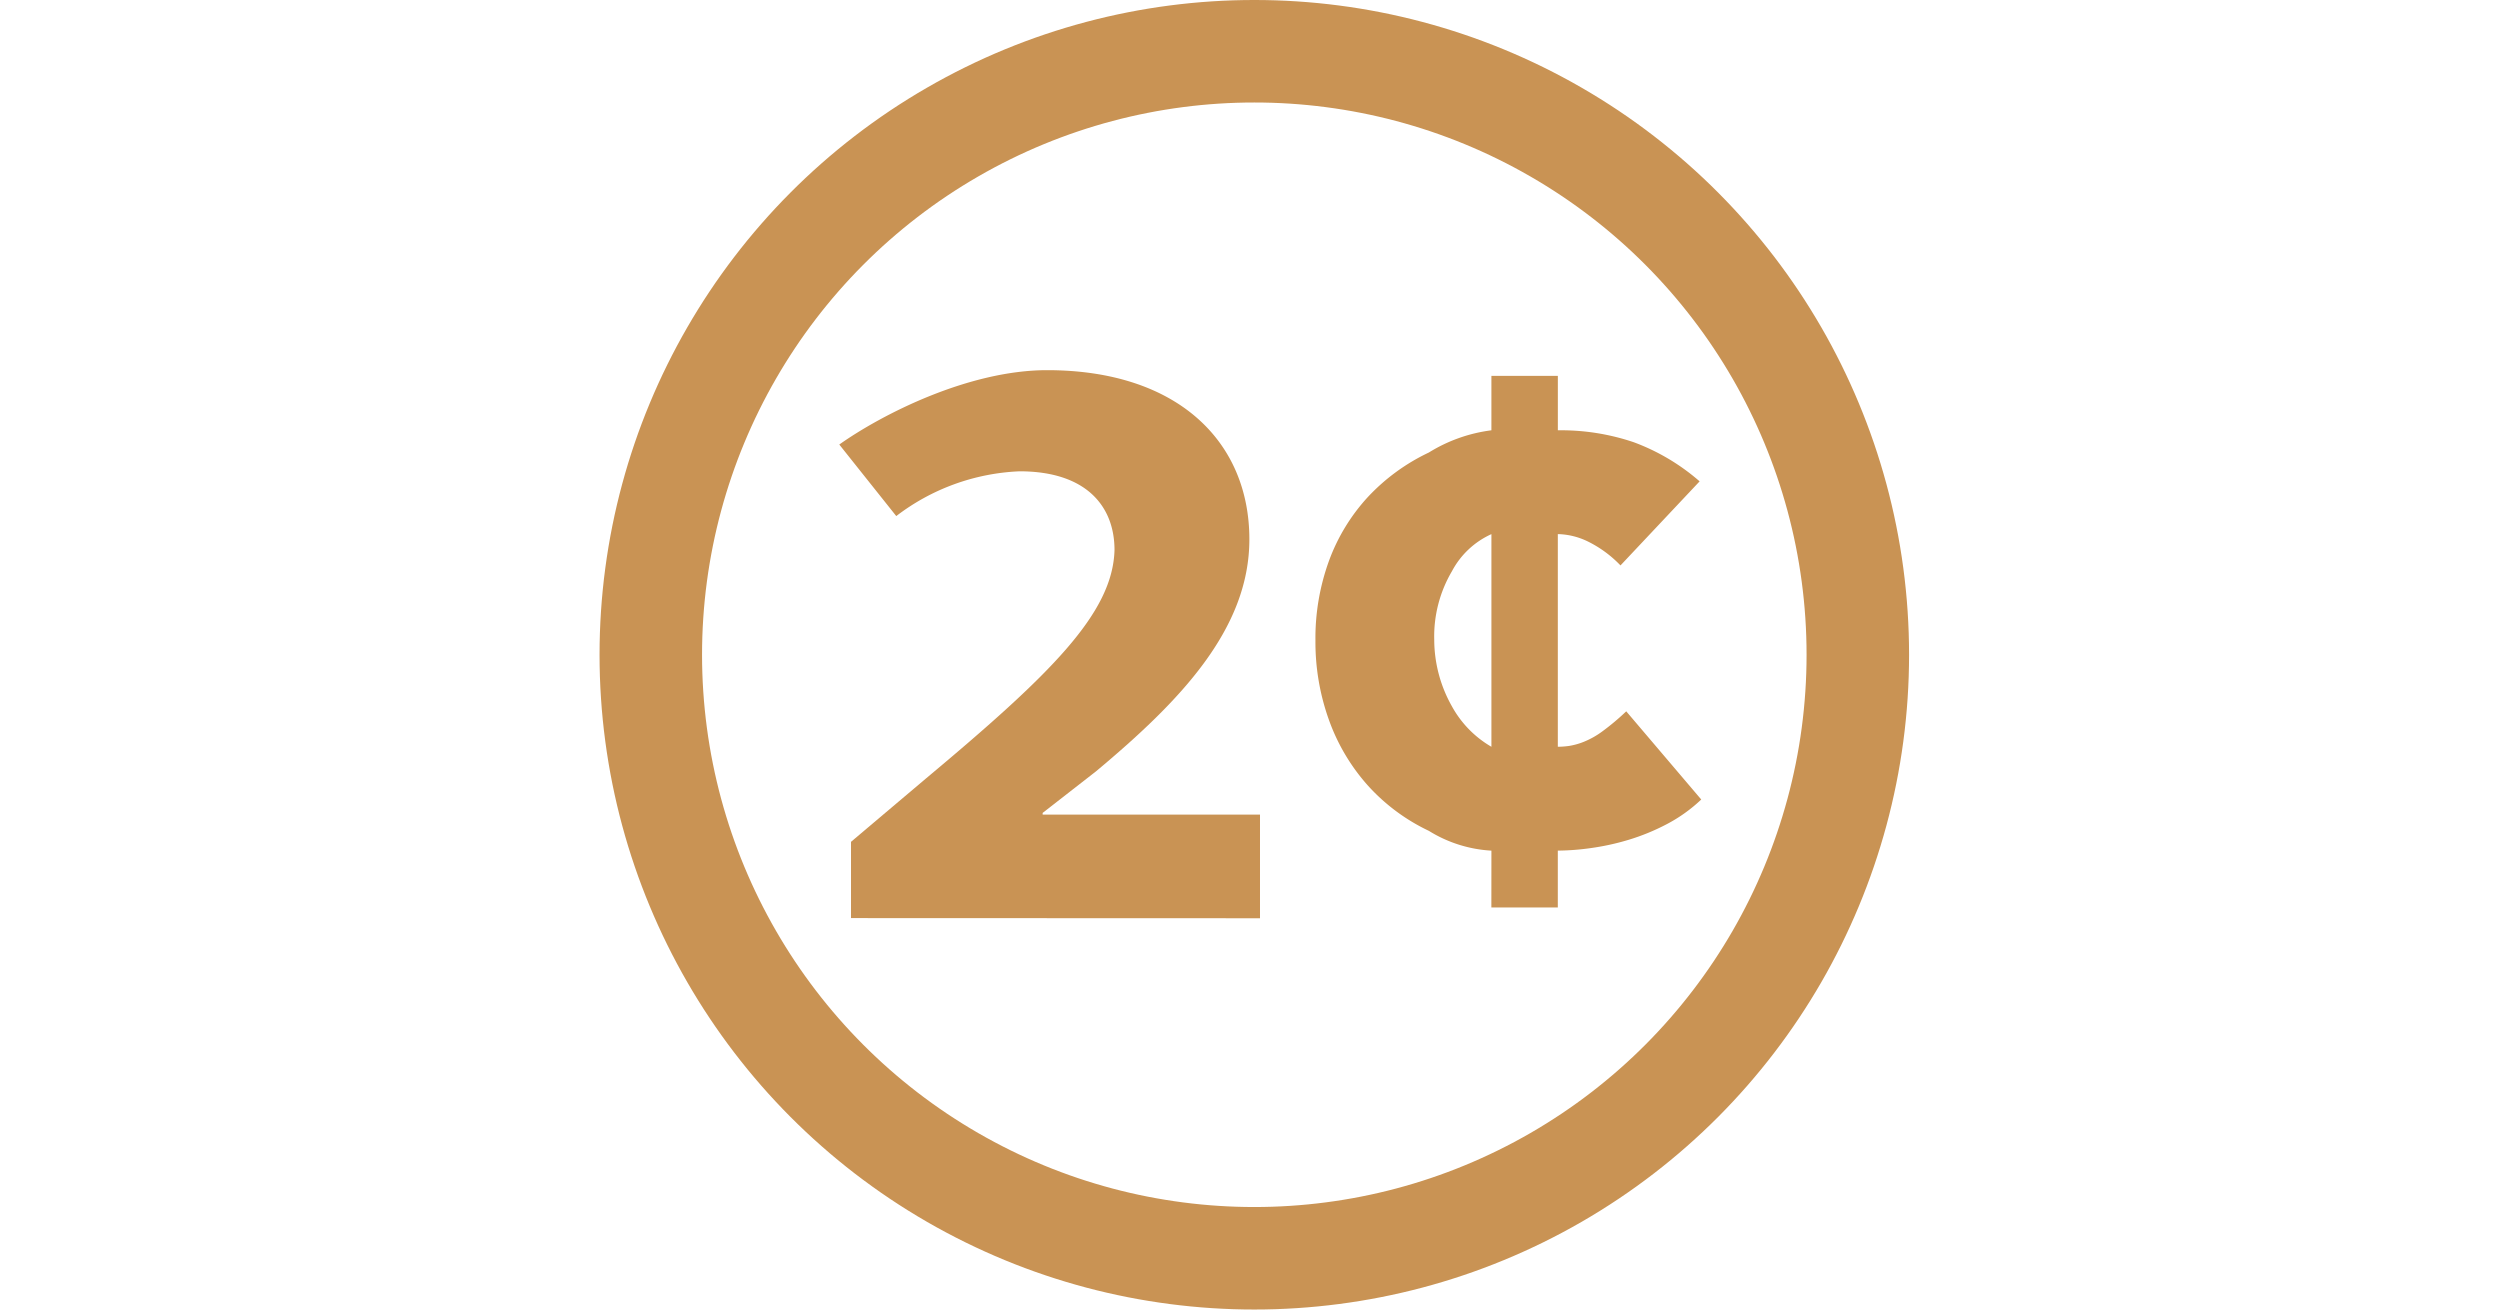
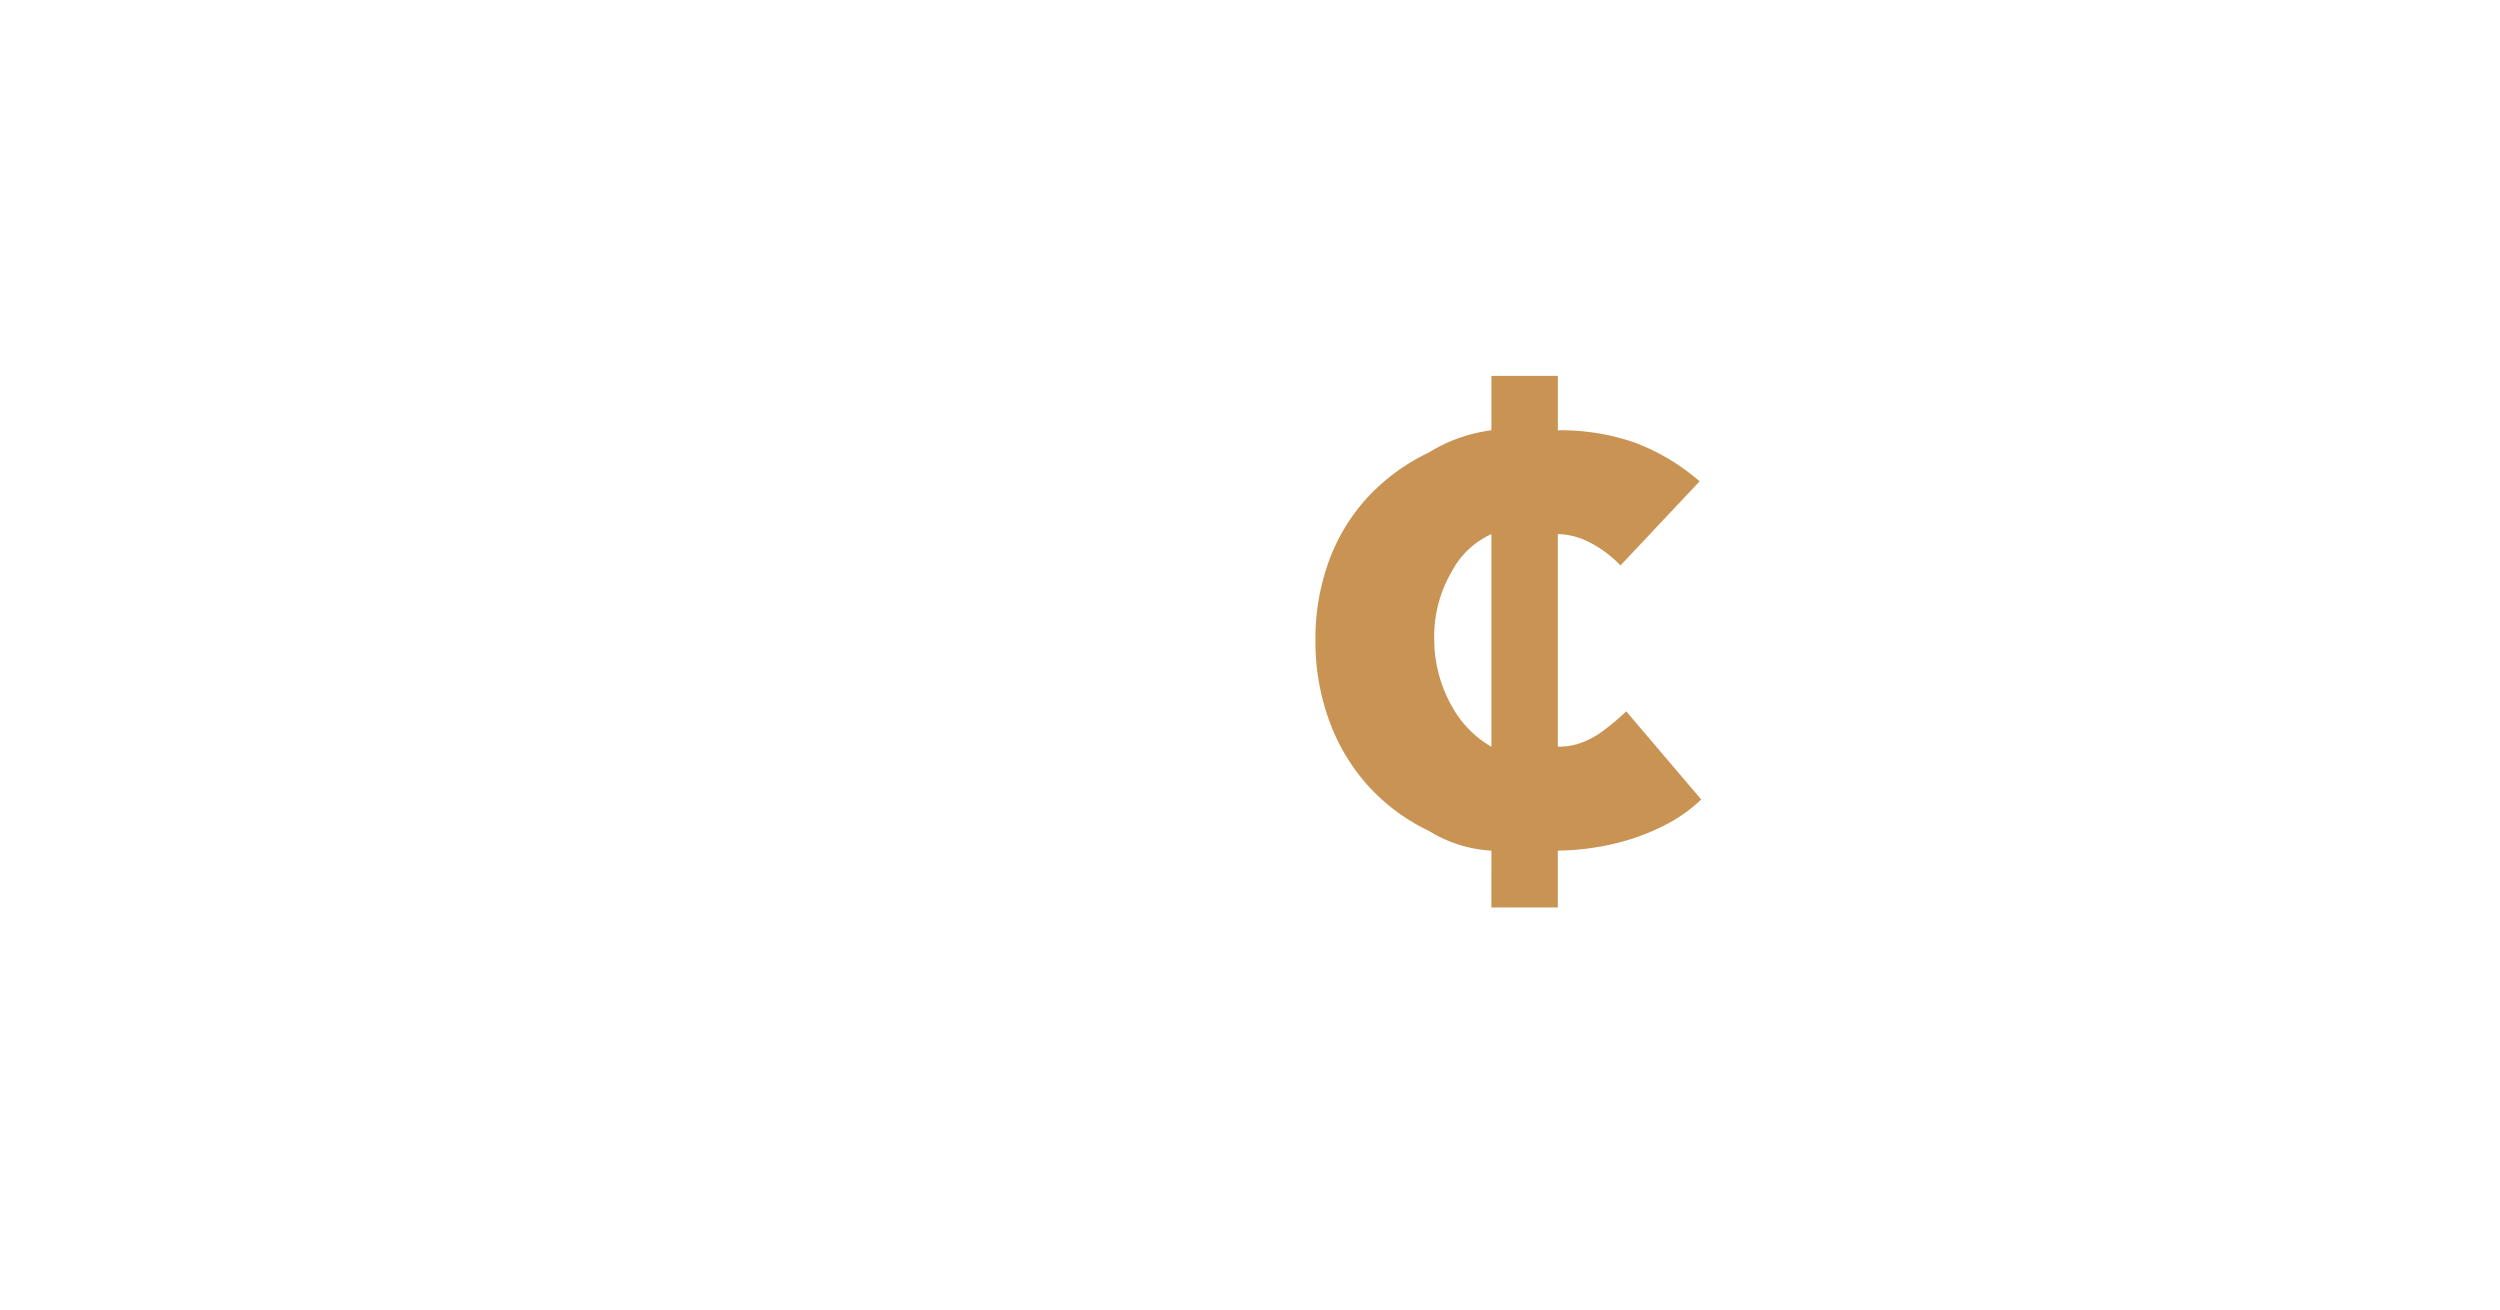
<svg xmlns="http://www.w3.org/2000/svg" width="210" height="110" viewBox="0 0 210 110">
  <defs>
    <clipPath id="clip-path">
      <rect id="Rectangle_2376" data-name="Rectangle 2376" width="210" height="110" transform="translate(983 1491)" fill="none" stroke="#707070" stroke-width="1" />
    </clipPath>
  </defs>
  <g id="logo-2c" transform="translate(-983 -1491)" clip-path="url(#clip-path)">
    <g id="Group_438" data-name="Group 438" transform="translate(1925.636 3084.618)">
      <g id="Group_436" data-name="Group 436" transform="translate(-872.136 -1562.525)">
-         <path id="Path_1491" data-name="Path 1491" d="M-865.064-1507.166v-6.406l6.26-5.291c10.582-8.844,15.724-13.92,15.875-19.218,0-3.692-2.385-6.615-7.975-6.615a18.262,18.262,0,0,0-10.358,3.76l-4.786-6.009c3.651-2.583,10.9-6.247,17.455-6.247,10.955,0,16.992,5.988,16.992,14.207,0,7.59-5.884,13.647-12.893,19.5l-4.472,3.483v.143h18.258v8.705Z" transform="translate(866.048 1553.193)" fill="#c99354" />
-       </g>
+         </g>
      <g id="Group_437" data-name="Group 437" transform="translate(-832.139 -1562.043)">
        <path id="Path_1492" data-name="Path 1492" d="M-799.145-1512.677a11.115,11.115,0,0,1-5.254-1.662,16.318,16.318,0,0,1-5.125-3.809,16.691,16.691,0,0,1-3.255-5.469,19.361,19.361,0,0,1-1.148-6.716,18.991,18.991,0,0,1,1.148-6.716,16.07,16.07,0,0,1,3.255-5.331,16.9,16.9,0,0,1,5.124-3.74,13.107,13.107,0,0,1,5.254-1.866v-4.571h5.581v4.571a19.058,19.058,0,0,1,6.37,1,17.831,17.831,0,0,1,5.539,3.289l-6.647,7.062a9.76,9.76,0,0,0-2.735-2.009,6.08,6.08,0,0,0-2.529-.623v17.864a7.077,7.077,0,0,0,.936-.069,5.686,5.686,0,0,0,1.246-.347,7.088,7.088,0,0,0,1.591-.9,20.328,20.328,0,0,0,1.974-1.661l6.3,7.408a12.865,12.865,0,0,1-2.908,2.077,18.141,18.141,0,0,1-3.219,1.316,20.748,20.748,0,0,1-3.186.692,20.845,20.845,0,0,1-2.735.208v4.777h-5.581Zm0-26.587a7.024,7.024,0,0,0-3.315,3.115,10.78,10.78,0,0,0-1.488,5.747,11.417,11.417,0,0,0,1.488,5.608,8.855,8.855,0,0,0,3.315,3.393Z" transform="translate(813.927 1552.556)" fill="#c99354" />
      </g>
      <g id="Ellipse_60" data-name="Ellipse 60" transform="translate(-892.274 -1593.618)" fill="none" stroke="#c99354" stroke-miterlimit="10" stroke-width="8.61">
-         <ellipse cx="55" cy="55" rx="55" ry="55" stroke="none" />
-         <ellipse cx="55" cy="55" rx="50.695" ry="50.695" fill="none" />
-       </g>
+         </g>
    </g>
  </g>
</svg>